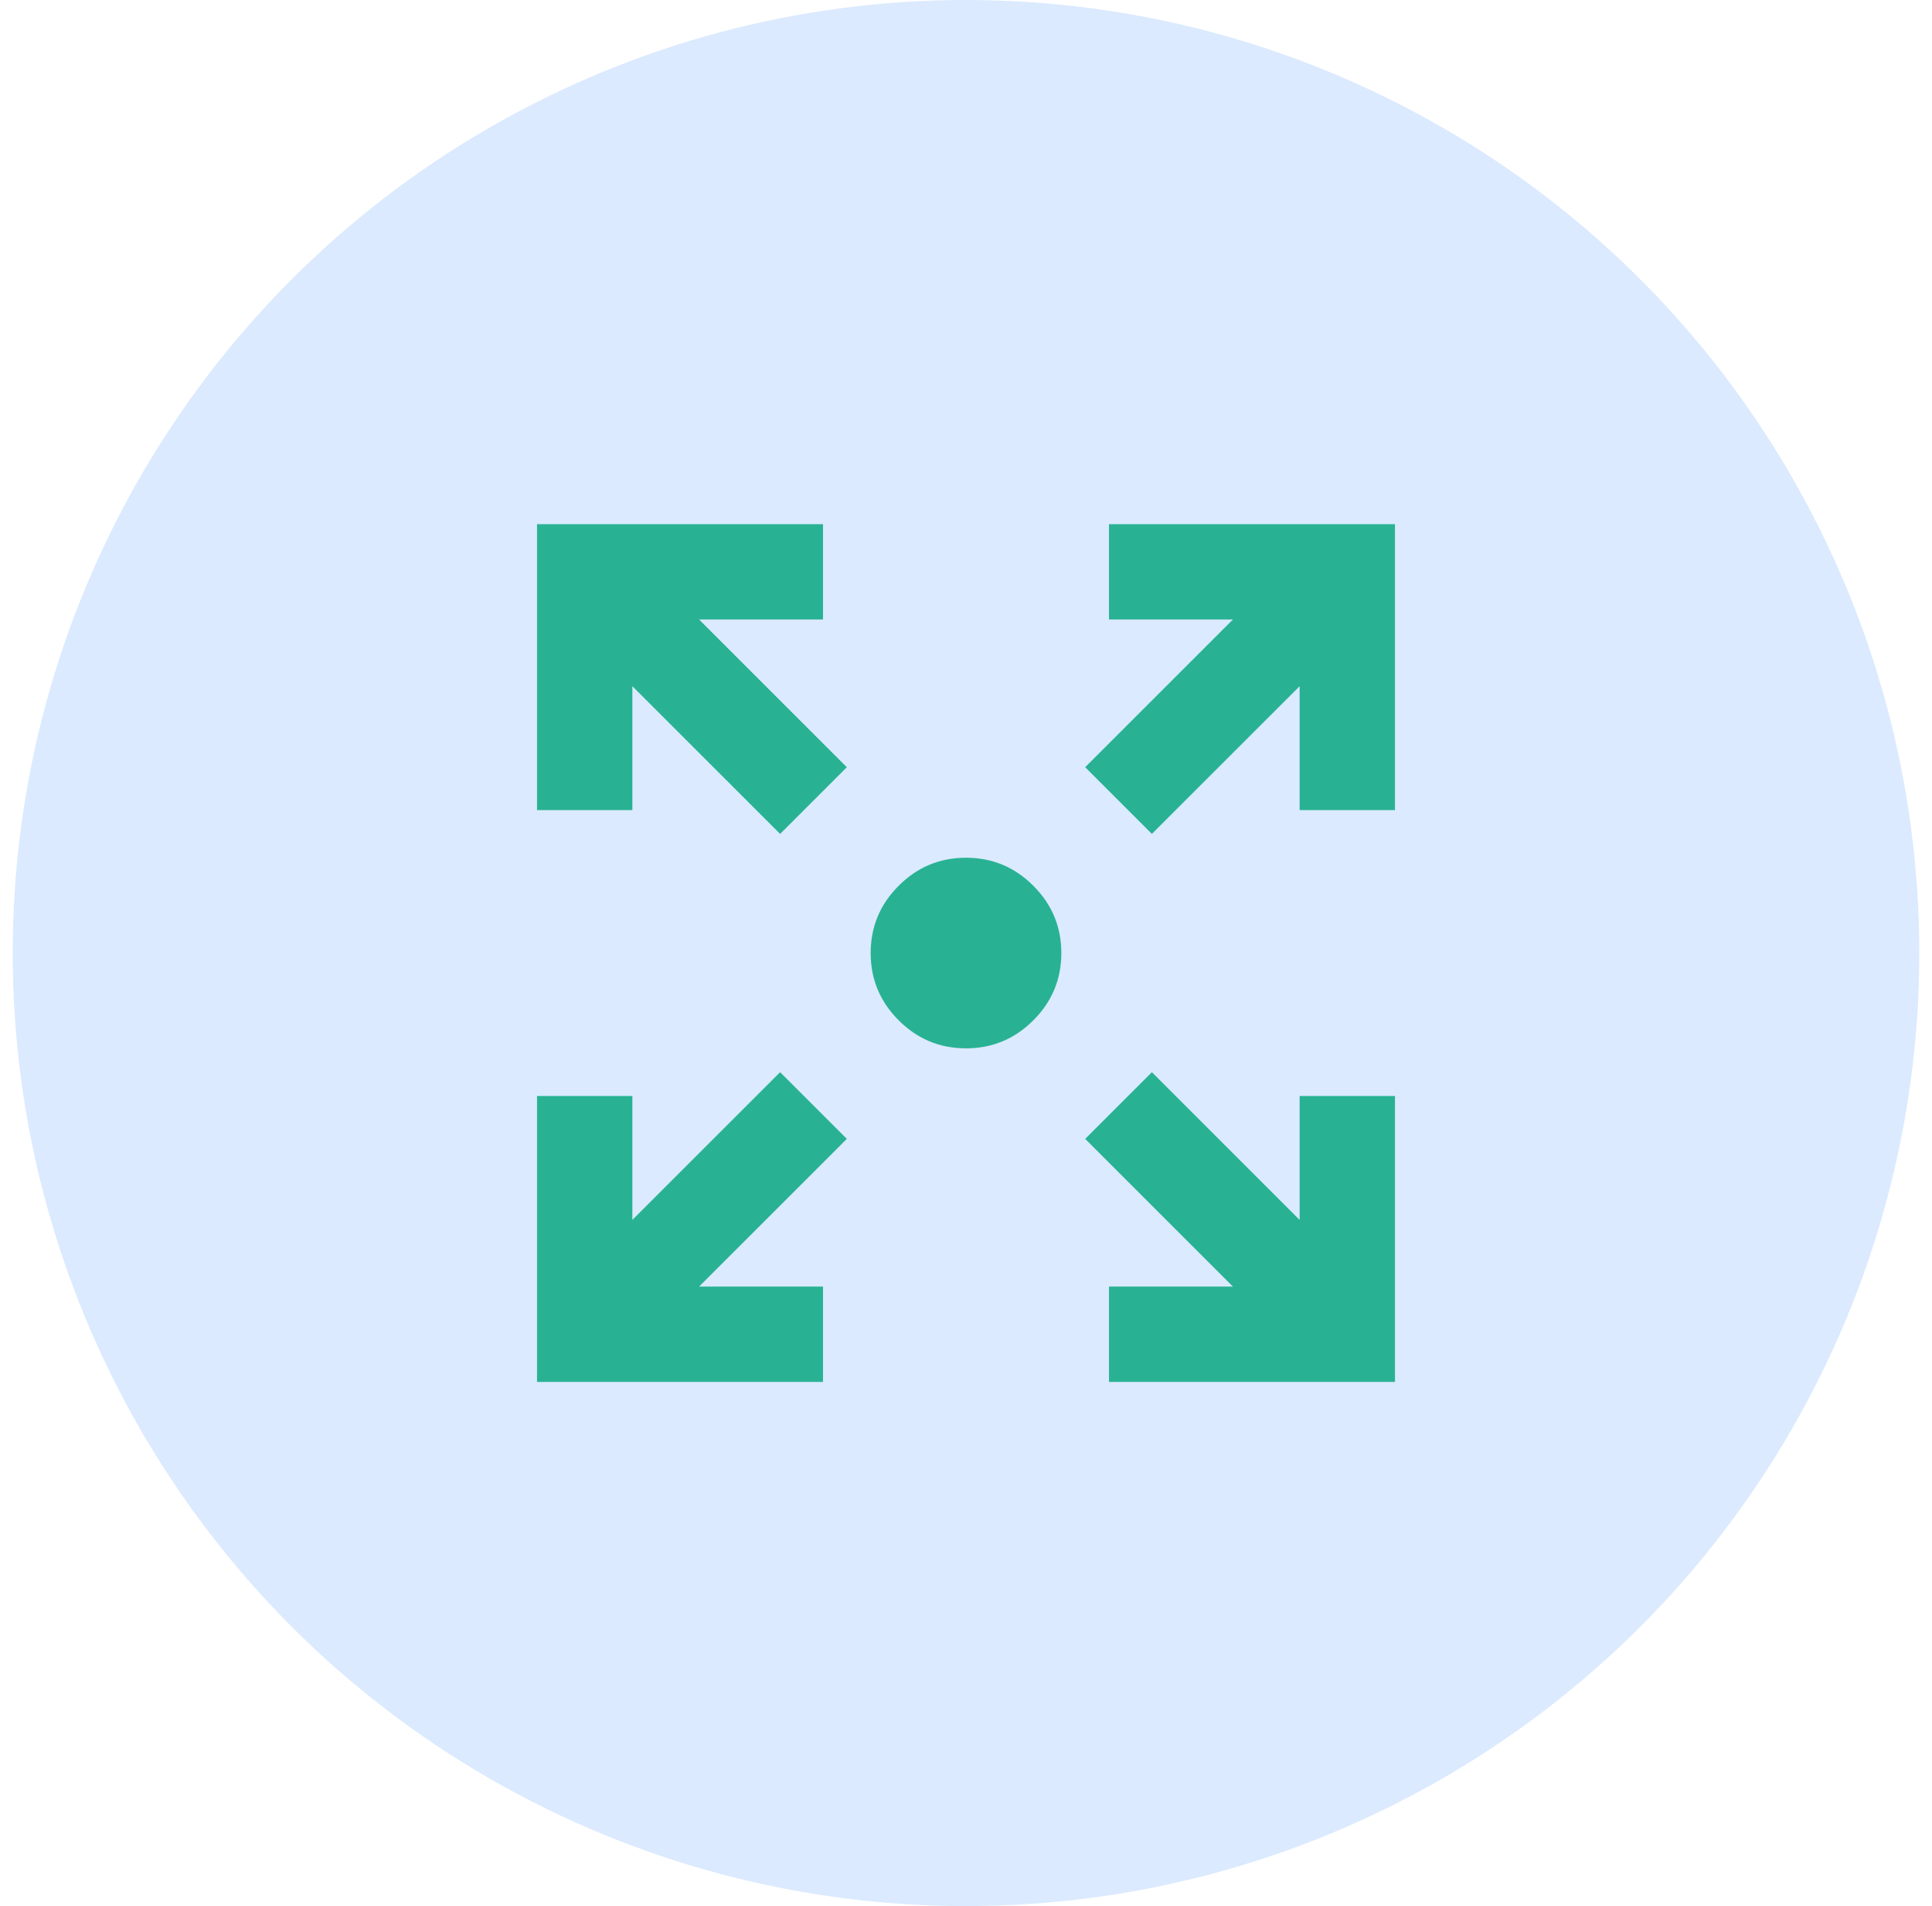
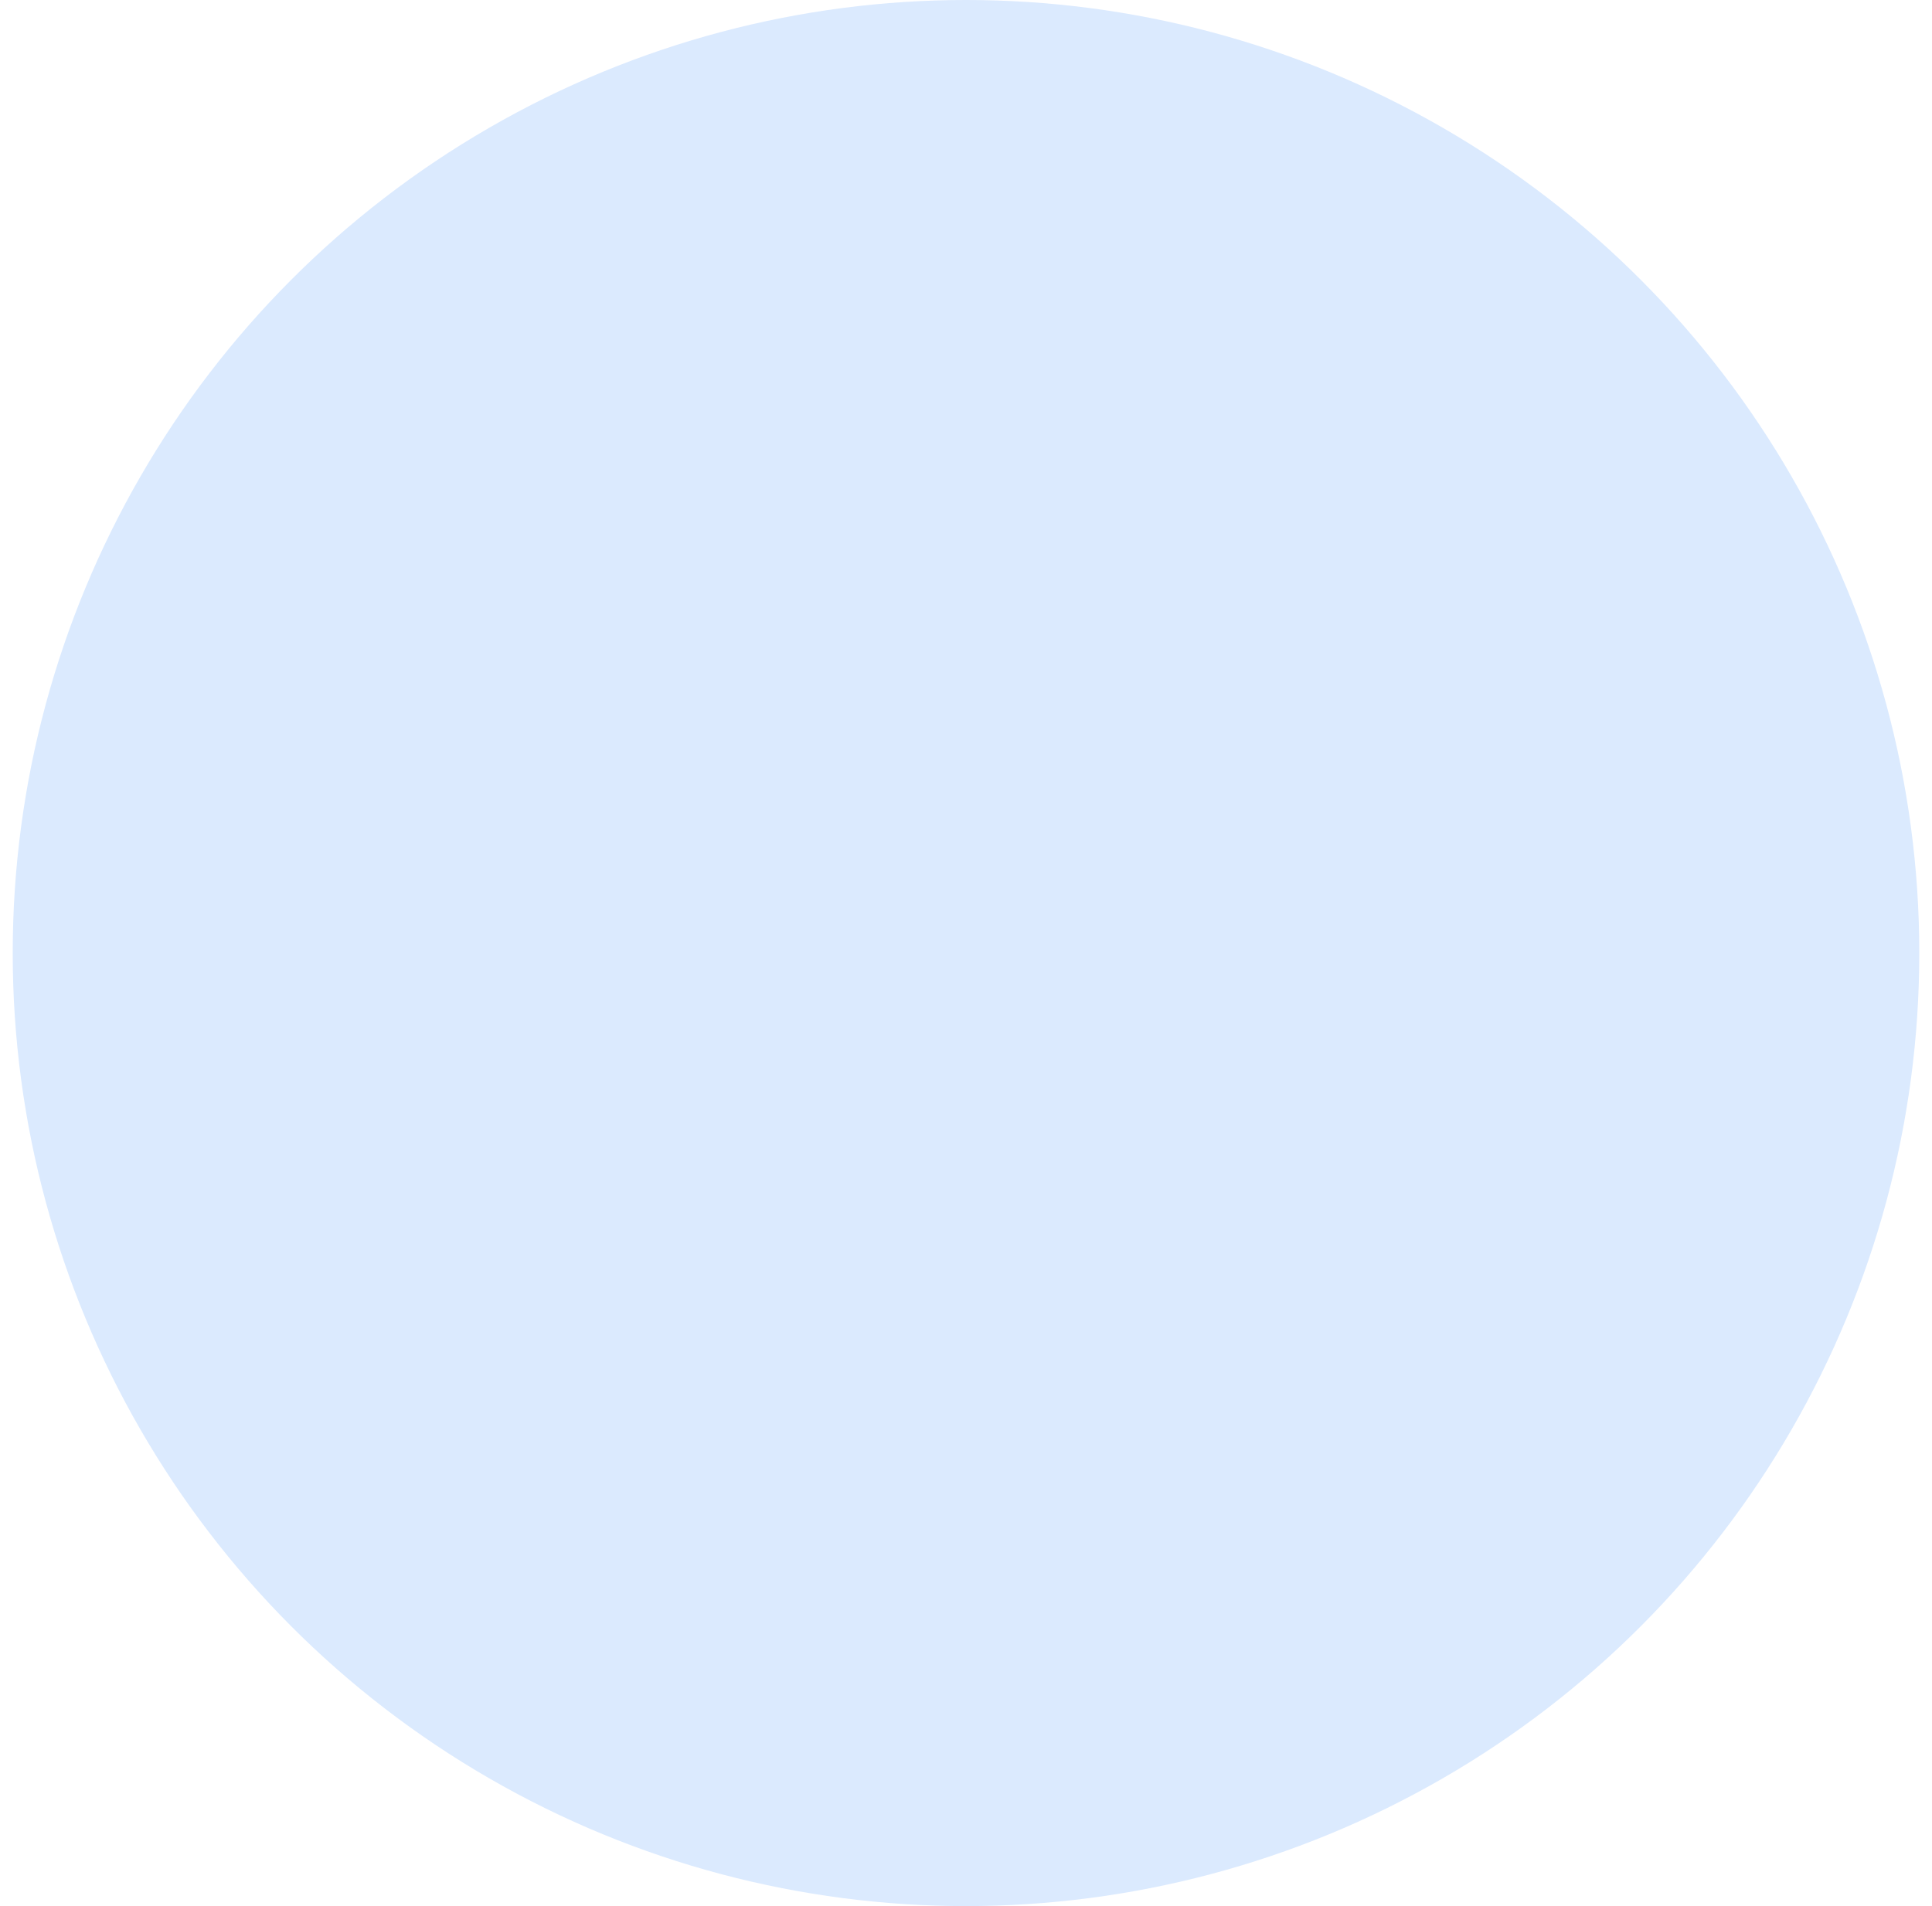
<svg xmlns="http://www.w3.org/2000/svg" width="76" height="75" viewBox="0 0 76 75" fill="none">
  <circle cx="38" cy="37.5" r="37.5" fill="#DBEAFE" />
  <mask id="mask0_8_127" style="mask-type:alpha" maskUnits="userSpaceOnUse" x="15" y="15" width="46" height="45">
-     <rect x="15.5" y="15" width="45" height="45" fill="#D9D9D9" />
-   </mask>
+     </mask>
  <g mask="url(#mask0_8_127)">
-     <path d="M21.125 54.375V43.125H24.875V48L30.688 42.188L33.312 44.812L27.5 50.625H32.375V54.375H21.125ZM43.625 54.375V50.625H48.5L42.688 44.812L45.312 42.188L51.125 48V43.125H54.875V54.375H43.625ZM30.688 32.812L24.875 27V31.875H21.125V20.625H32.375V24.375H27.5L33.312 30.188L30.688 32.812ZM45.312 32.812L42.688 30.188L48.5 24.375H43.625V20.625H54.875V31.875H51.125V27L45.312 32.812ZM38 41.25C36.969 41.25 36.086 40.883 35.352 40.148C34.617 39.414 34.25 38.531 34.25 37.5C34.25 36.469 34.617 35.586 35.352 34.852C36.086 34.117 36.969 33.75 38 33.75C39.031 33.75 39.914 34.117 40.648 34.852C41.383 35.586 41.75 36.469 41.75 37.5C41.75 38.531 41.383 39.414 40.648 40.148C39.914 40.883 39.031 41.25 38 41.25Z" fill="#28B293" />
-   </g>
+     </g>
</svg>